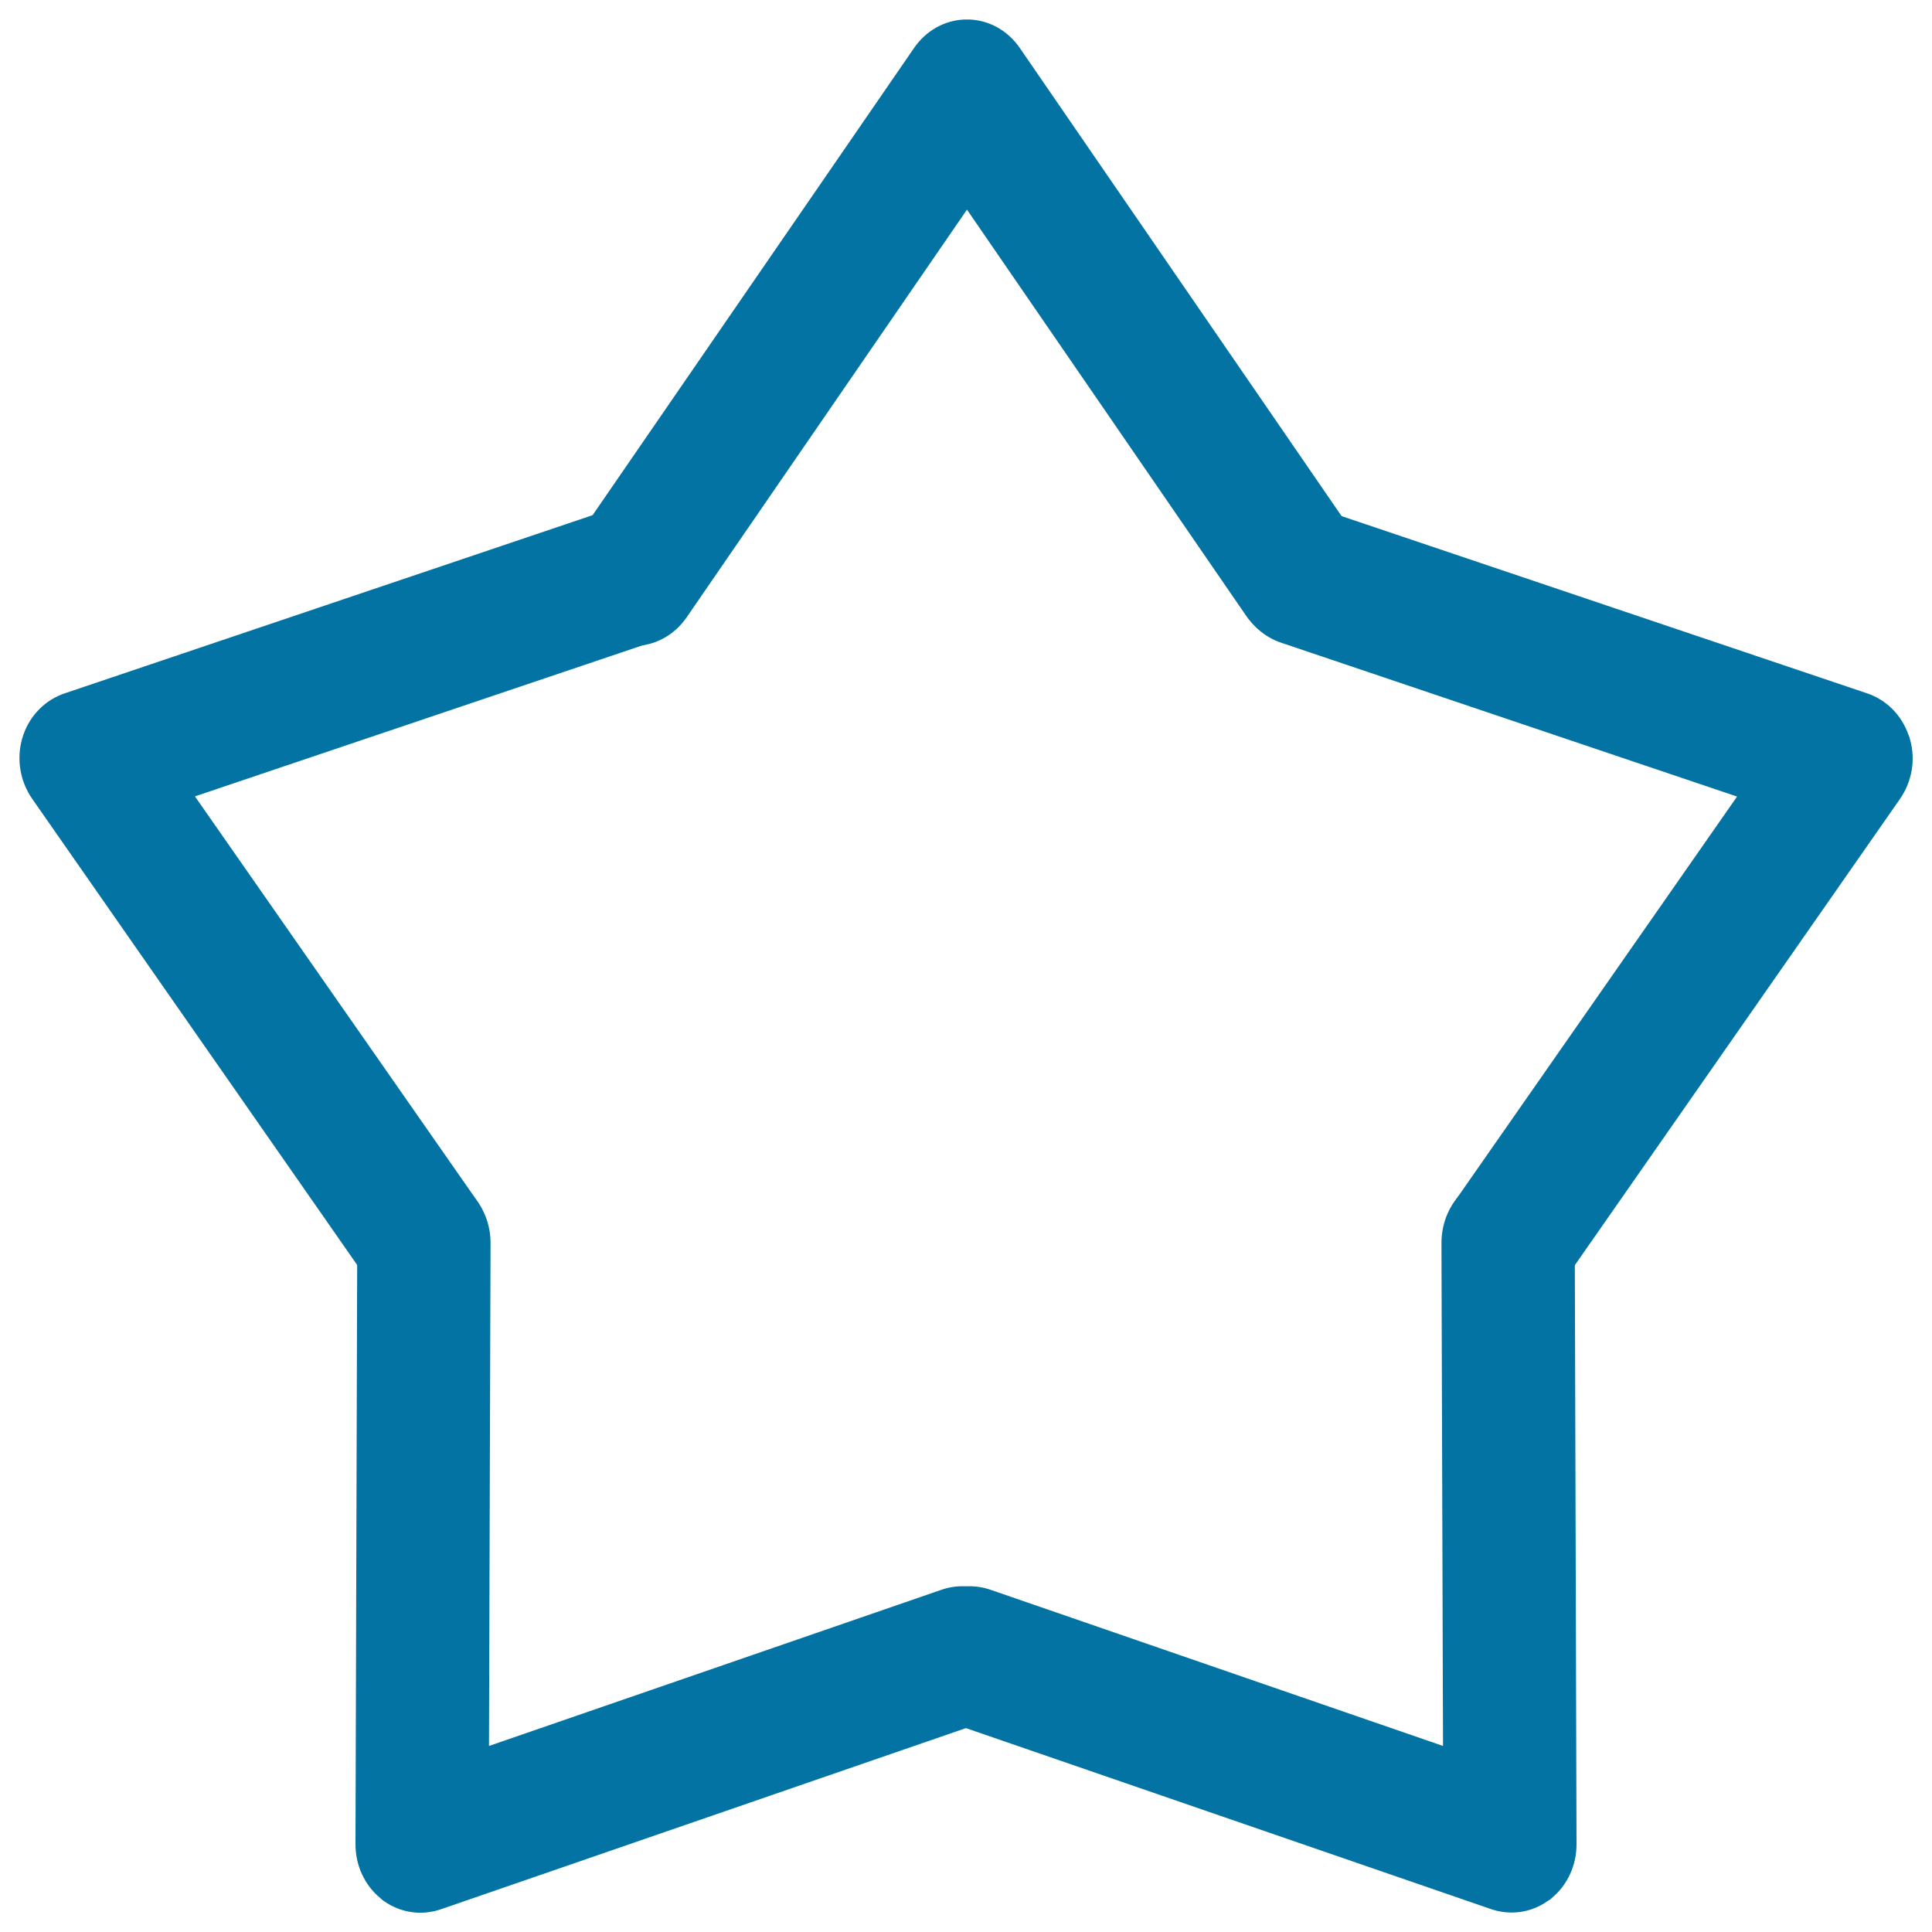
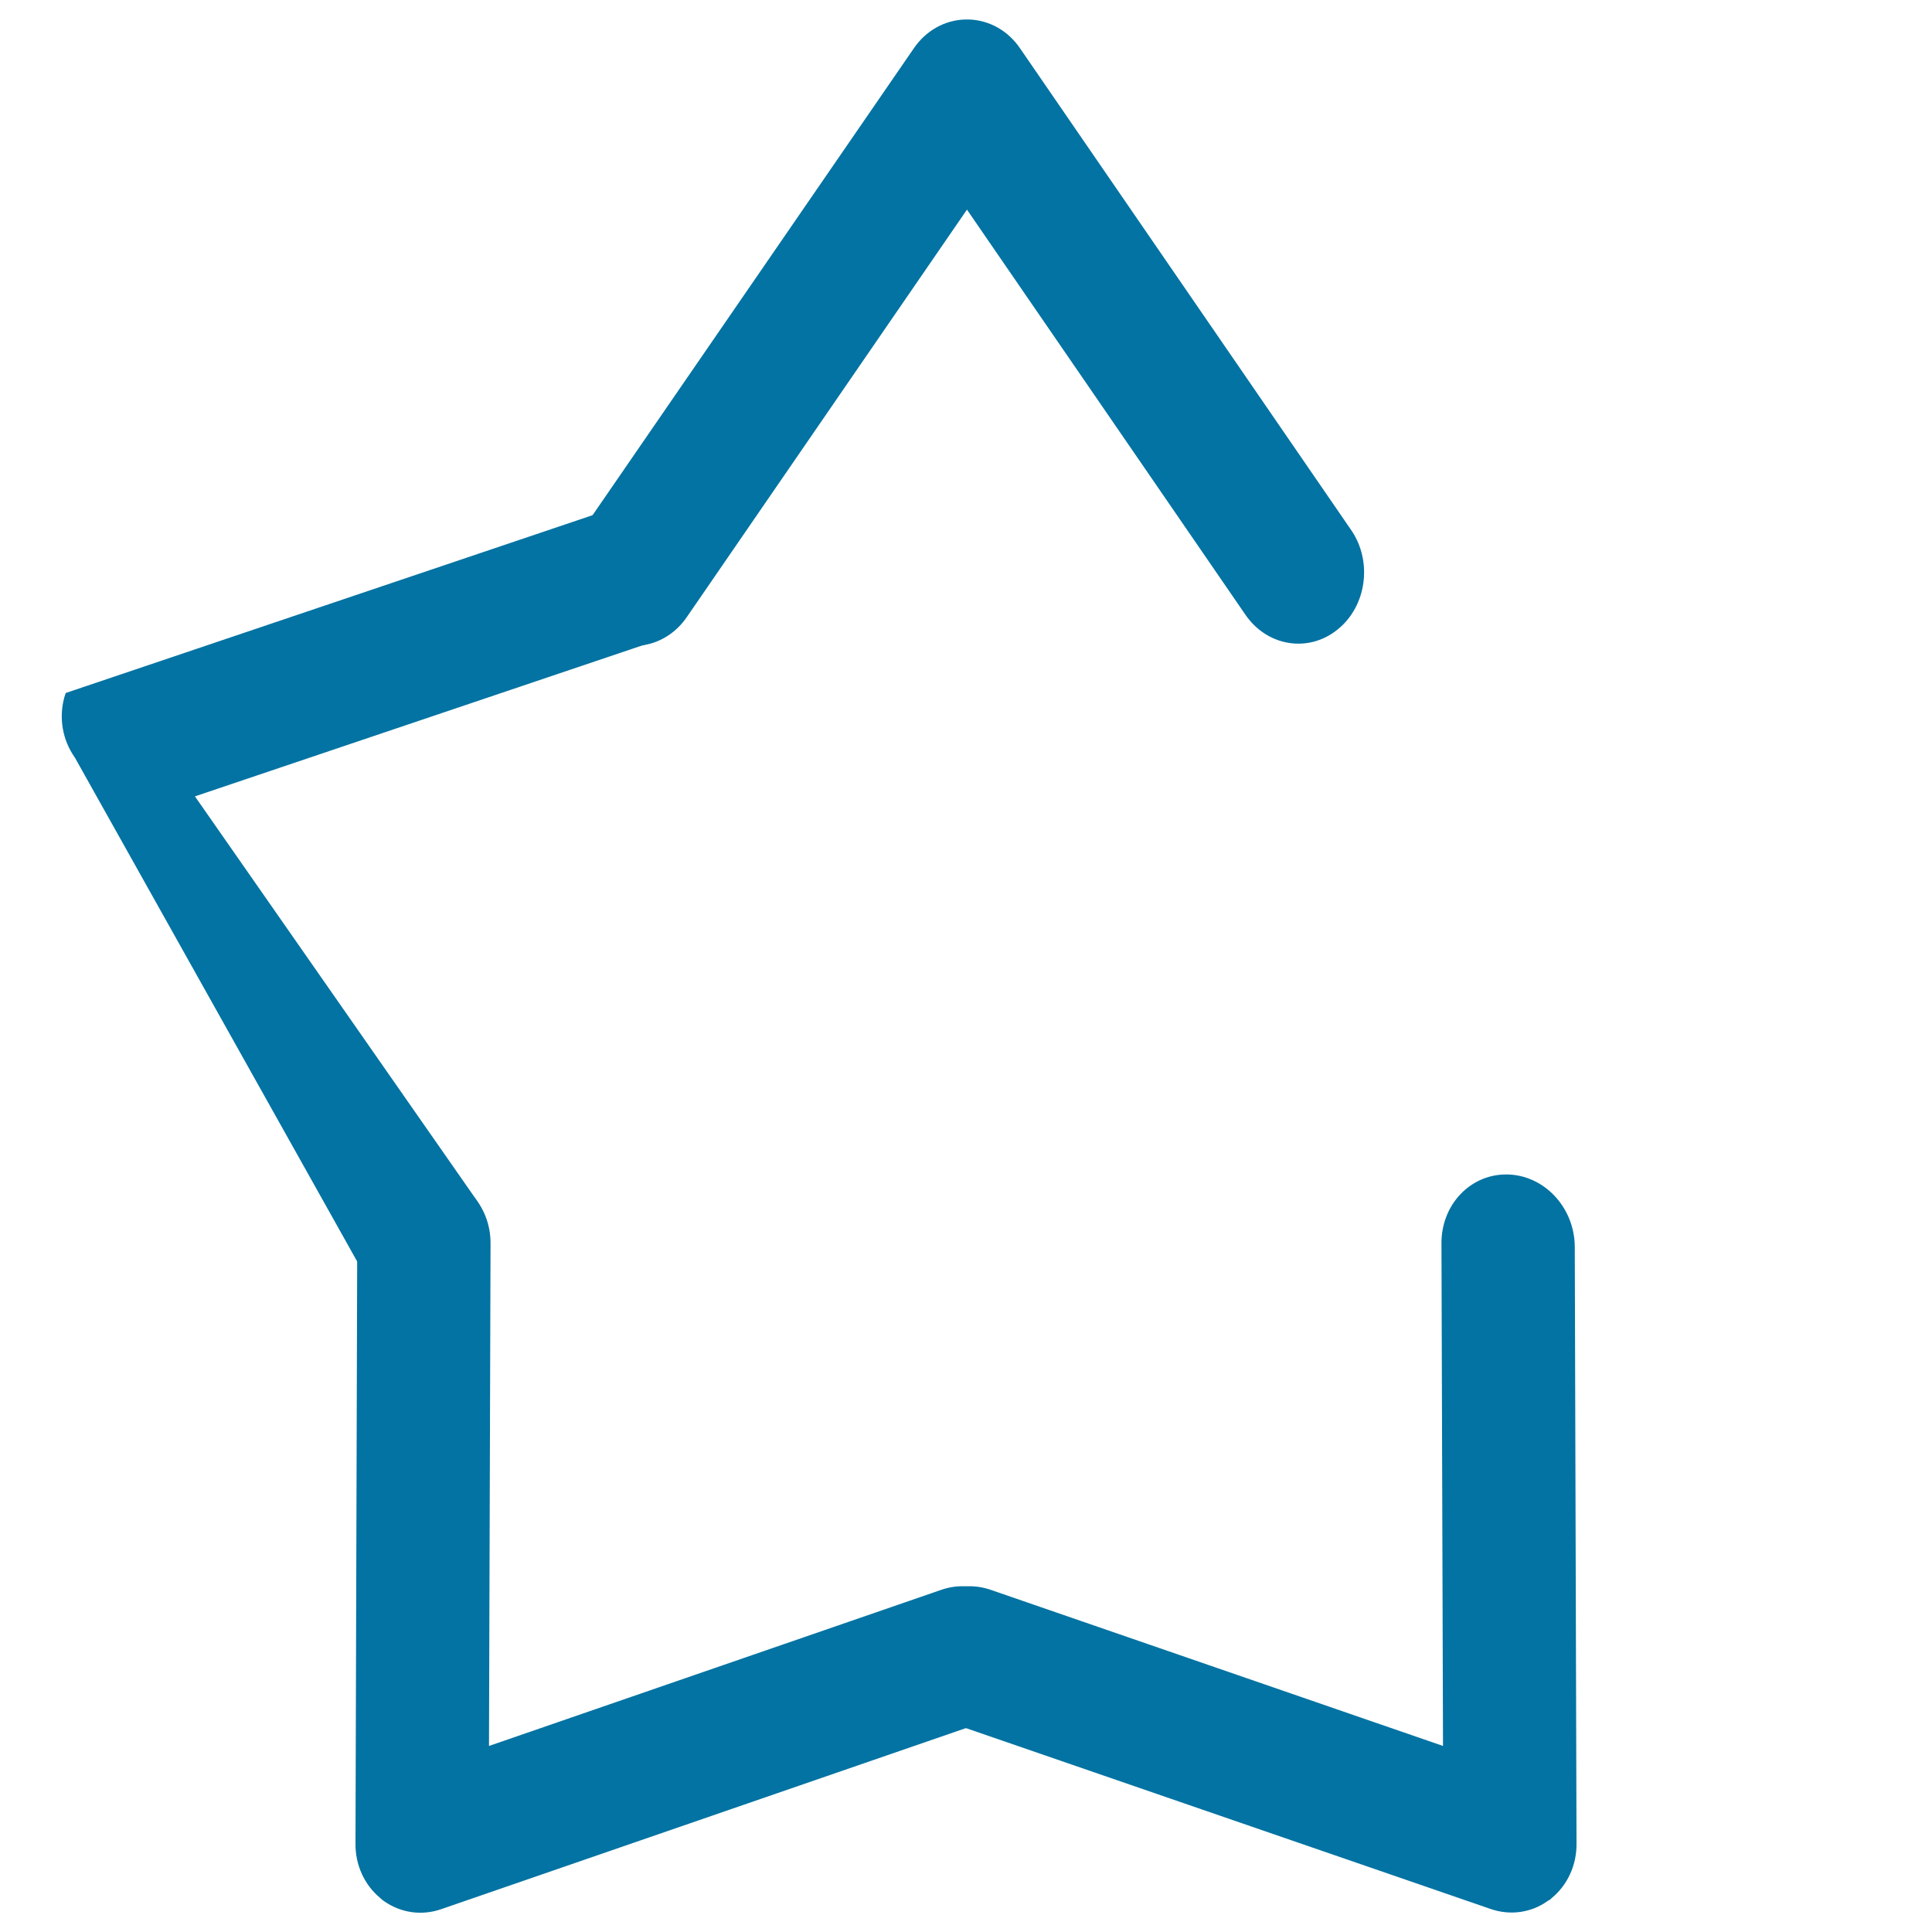
<svg xmlns="http://www.w3.org/2000/svg" viewBox="0 0 1000 1000" style="fill:#0273a2">
  <title>Collection SVG icon</title>
  <path d="M699.6,274.7L528.1,25.2c-6.4-9.5-16.2-14.7-26.3-15.1c-0.1,0-0.3,0-0.4,0c-0.3,0-0.6,0-0.9,0c-0.3,0-0.6,0-0.9,0c-0.1,0-0.3,0-0.4,0c-10.1,0.4-20,5.6-26.4,15.2L300.5,275.7c-11.1,16.5-7.7,39.6,7.5,51.6c15.3,12,36.6,8.3,47.7-8.2l144.8-210.6L644.5,318c11.1,16.4,32.3,20.1,47.5,8.1C707.2,314.2,710.6,291.1,699.6,274.7z" />
  <path d="M802.2,983.3c0.2-0.2,0.5-0.4,0.7-0.6c0.1-0.1,0.2-0.2,0.3-0.3c8-6.6,13-16.9,12.8-28.5L815.1,645c-0.3-20.2-15.9-36.8-35-37.1c-19.1-0.3-34.3,15.8-34,36.1l0.8,259.7L513.1,823c-18.2-6.5-37.4,3.7-43,22.7c-5.6,19,4.6,39.7,22.7,46.3L771.3,988c10.5,3.7,21.4,1.9,29.7-4c0.1-0.1,0.2-0.2,0.3-0.2C801.7,983.6,801.9,983.4,802.2,983.3z" />
-   <path d="M988.7,383c0-0.1-0.1-0.3-0.1-0.4c-0.1-0.3-0.2-0.6-0.3-1c-0.1-0.3-0.2-0.6-0.3-0.9c-0.1-0.1-0.1-0.3-0.2-0.4c-3.5-10-11.3-18.2-21.9-21.6l-280.2-94.5c-18.4-6-38.3,4.5-44.4,23.5c-6.1,19,3.8,39.1,22.2,45.1l235.6,79.5L753.8,620.6c-11.5,16.1-8.2,38.5,7.3,50c15.5,11.5,37.4,7.7,48.9-8.4l173.1-248.2C989.8,404.6,991.5,393.2,988.7,383z" />
  <path d="M529.9,845.7c-5.6-19-24.9-29.2-43-22.7l-233.8,80.7l0.8-259.7c0.3-20.2-14.9-36.3-34-36.1c-19,0.3-34.7,16.9-35,37.1l-0.9,308.9c-0.2,11.7,4.9,22,12.8,28.5c0.1,0.1,0.2,0.2,0.3,0.3c0.2,0.2,0.5,0.4,0.7,0.6c0.3,0.2,0.5,0.4,0.8,0.6c0.1,0.1,0.2,0.2,0.3,0.2c8.4,5.9,19.3,7.7,29.7,4l278.5-96.1C525.3,885.4,535.5,864.7,529.9,845.7z" />
-   <path d="M358.7,287.6c-6.2-18.9-26-29.4-44.4-23.5L34,358.7c-10.6,3.4-18.4,11.6-21.9,21.6c0,0.1-0.1,0.3-0.1,0.4c-0.1,0.3-0.2,0.6-0.3,0.9c-0.1,0.3-0.2,0.6-0.3,0.9c0,0.1-0.1,0.3-0.1,0.4c-2.7,10.2-1,21.6,5.6,30.9L190,662.1c11.5,16.1,33.4,19.9,48.9,8.4c15.5-11.5,18.8-33.8,7.3-50L100.9,412.2l235.6-79.5C354.9,326.8,364.8,306.6,358.7,287.6z" />
+   <path d="M358.7,287.6c-6.2-18.9-26-29.4-44.4-23.5L34,358.7c0,0.1-0.1,0.3-0.1,0.4c-0.1,0.3-0.2,0.6-0.3,0.9c-0.1,0.3-0.2,0.6-0.3,0.9c0,0.1-0.1,0.3-0.1,0.4c-2.7,10.2-1,21.6,5.6,30.9L190,662.1c11.5,16.1,33.4,19.9,48.9,8.4c15.5-11.5,18.8-33.8,7.3-50L100.9,412.2l235.6-79.5C354.9,326.8,364.8,306.6,358.7,287.6z" />
</svg>